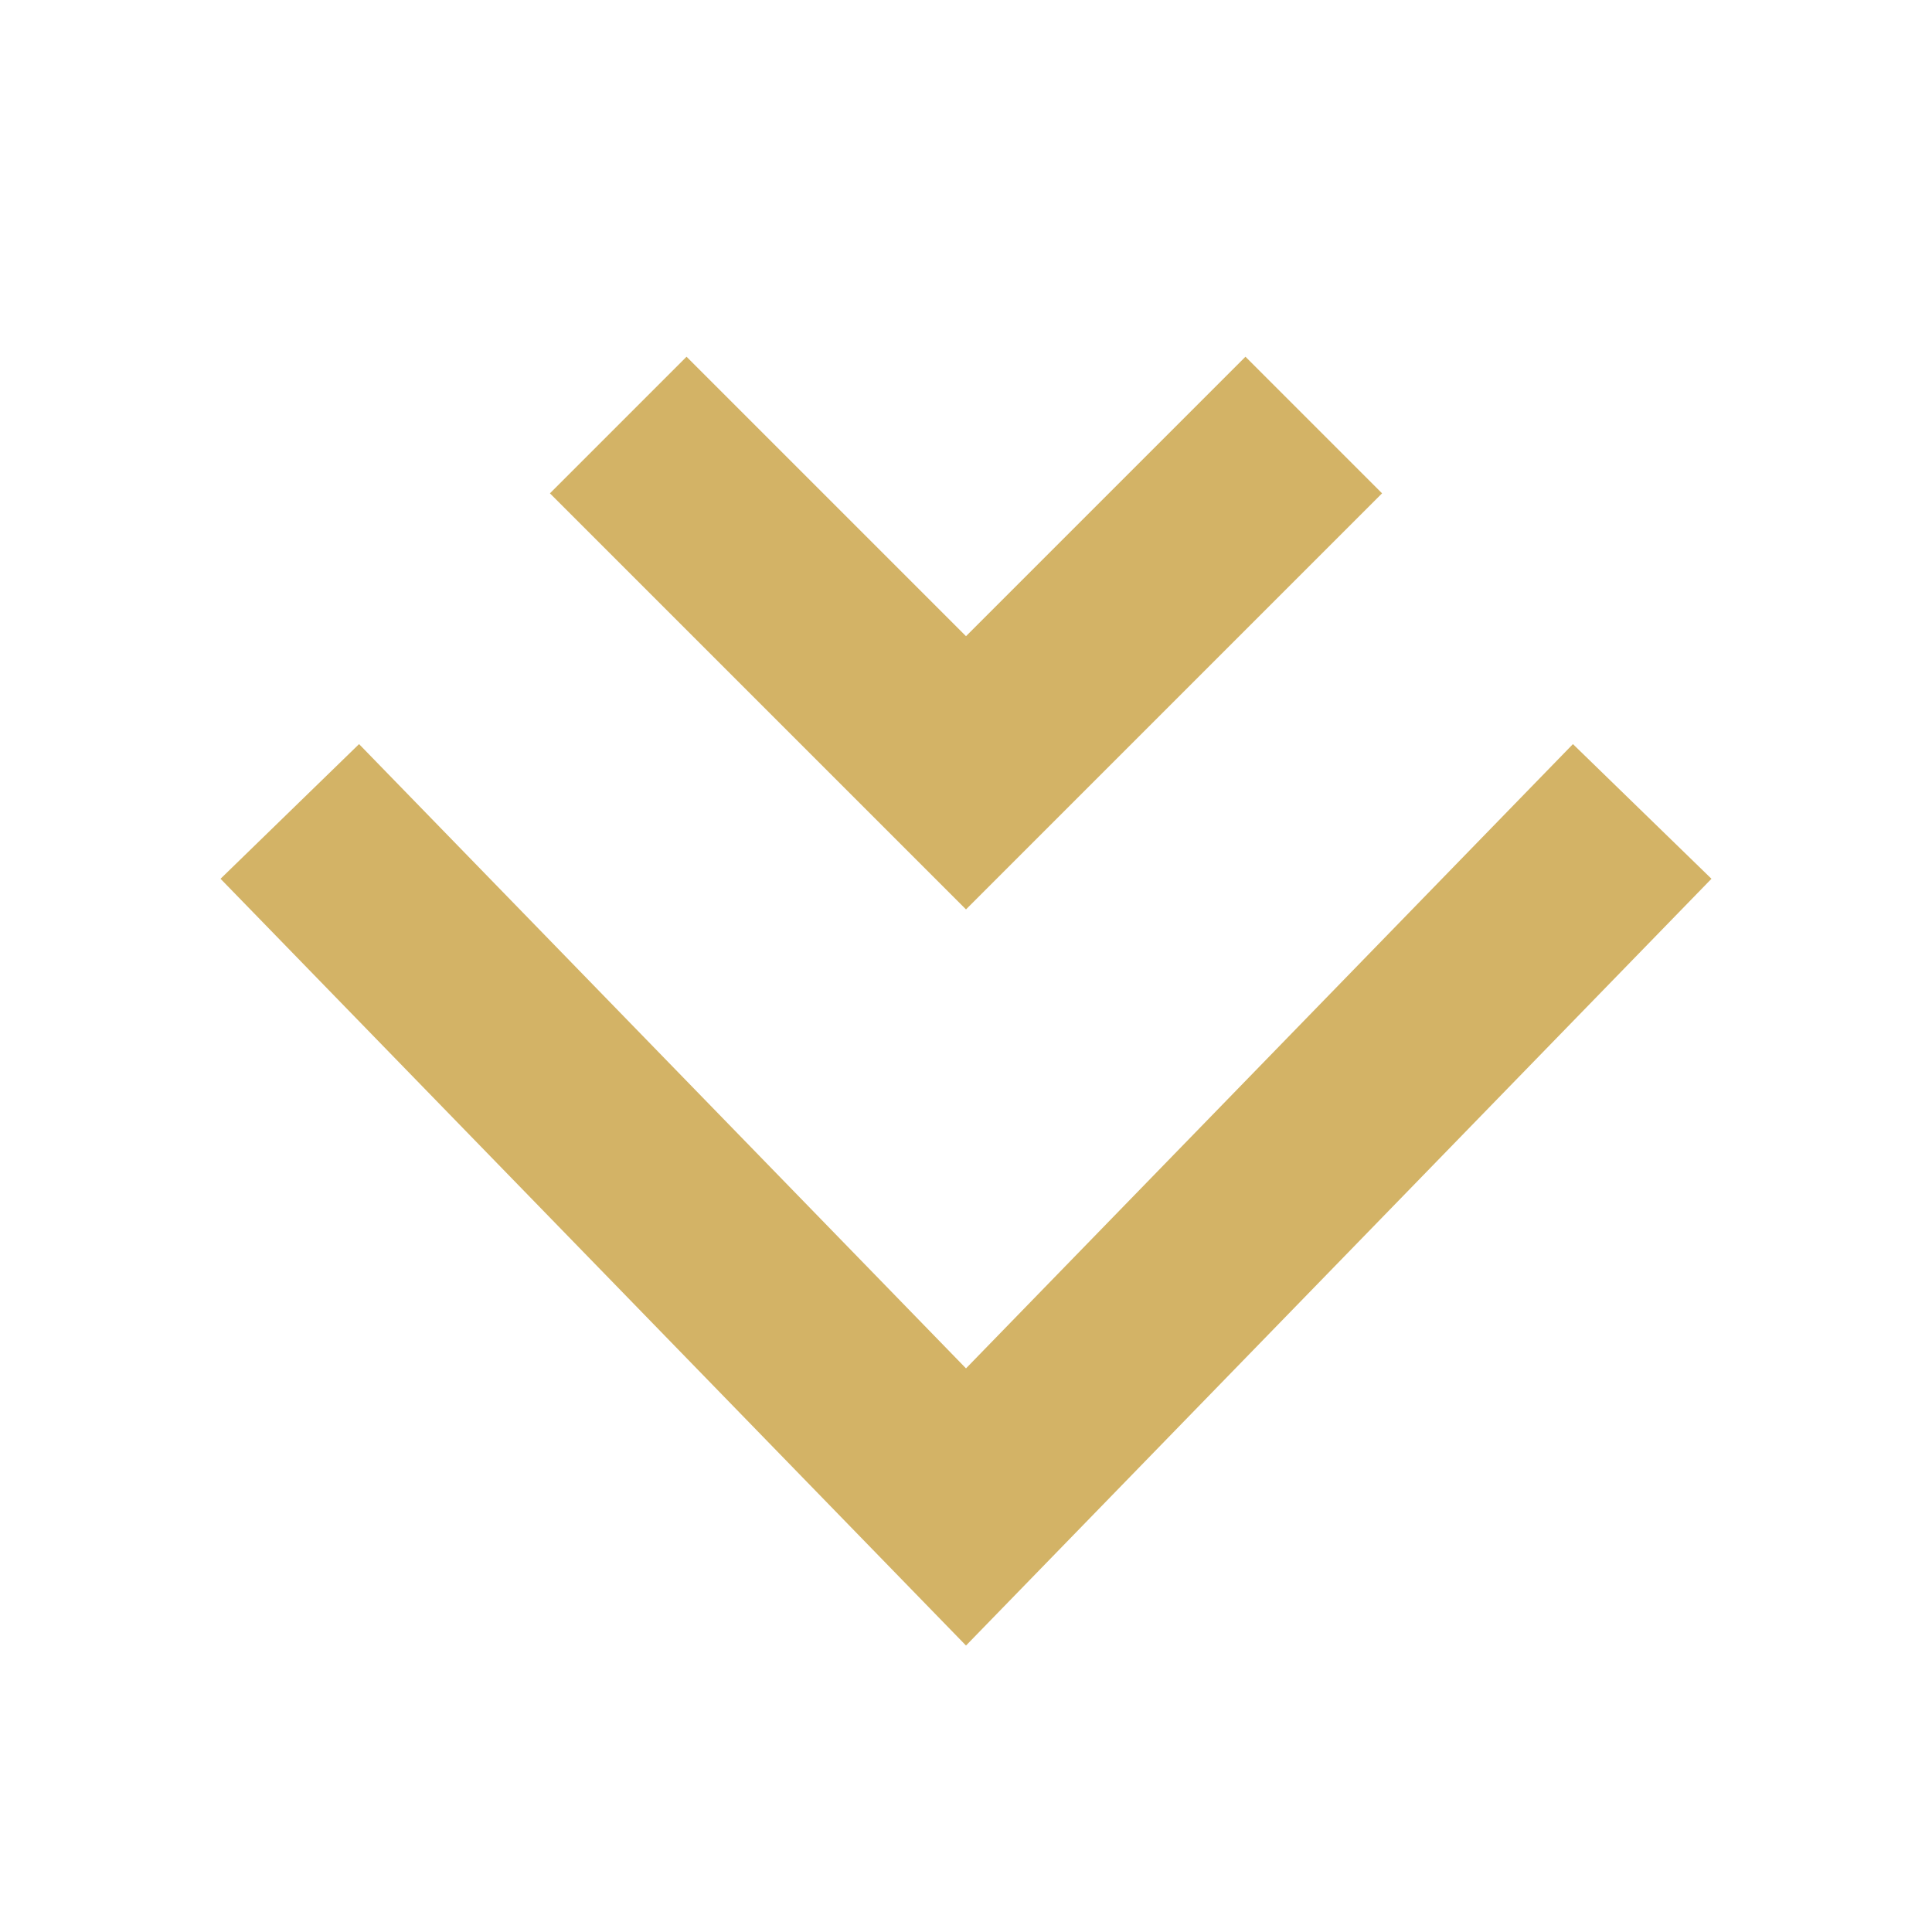
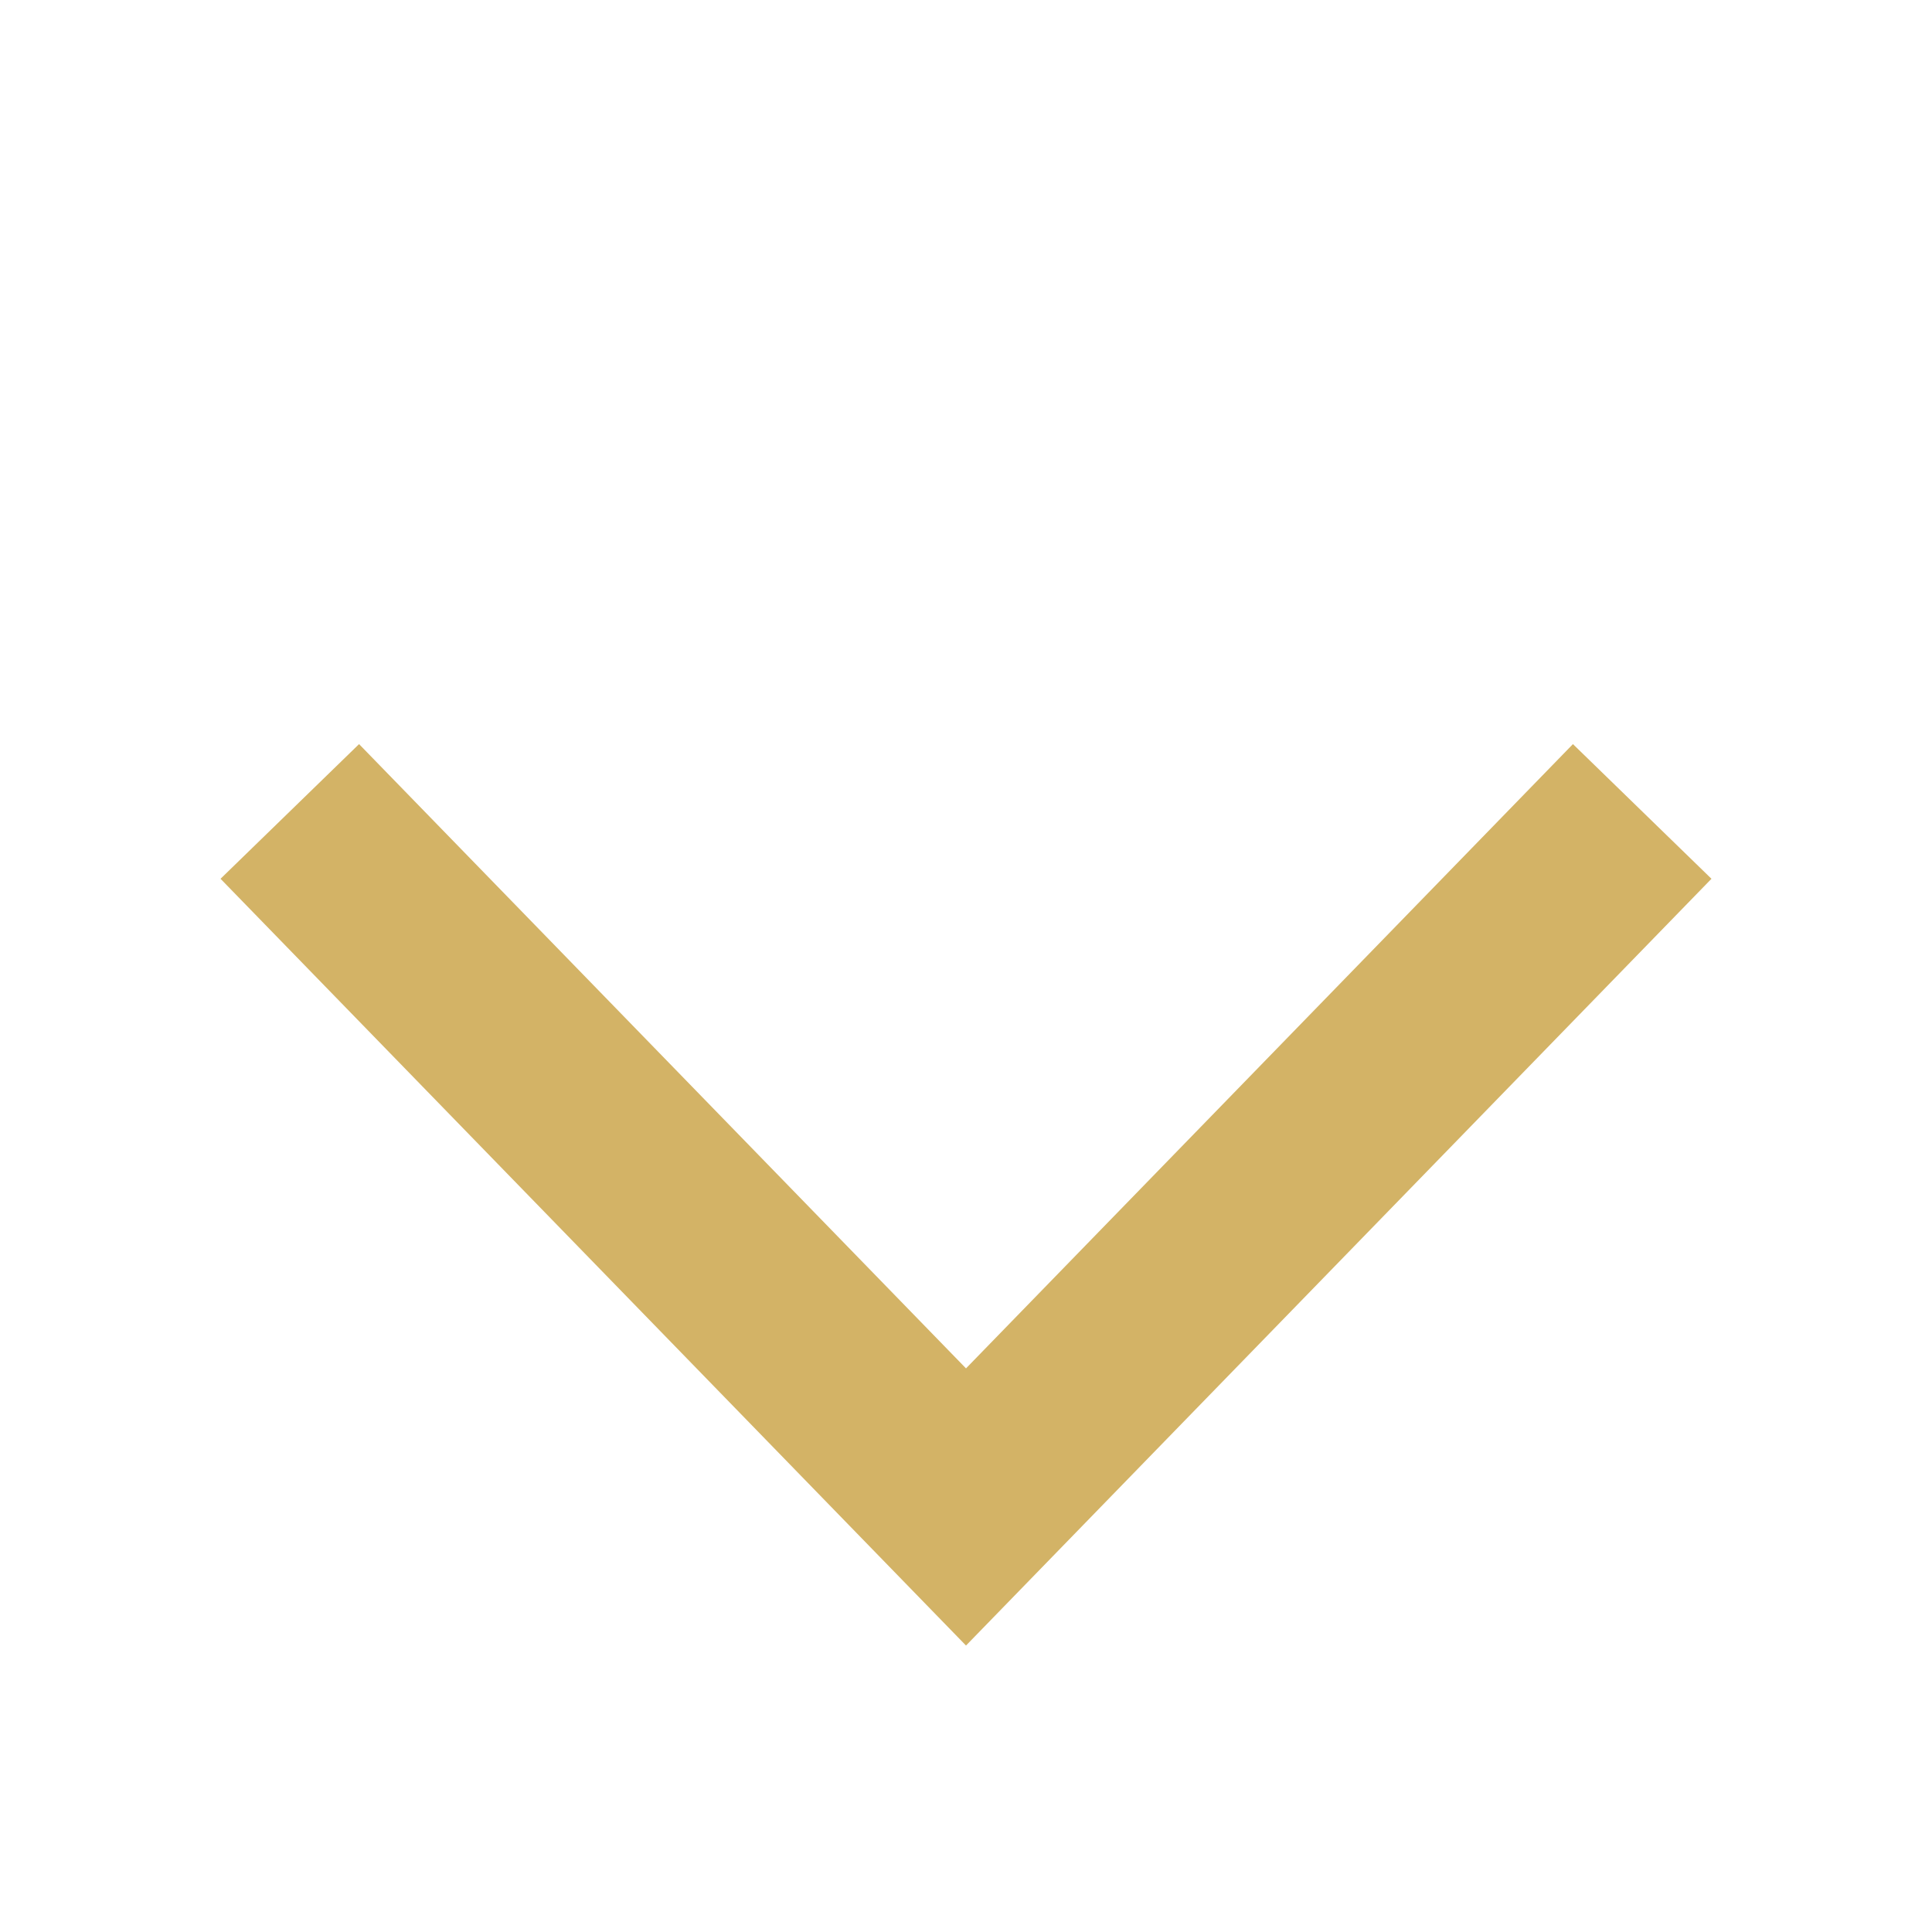
<svg xmlns="http://www.w3.org/2000/svg" id="Слой_1" x="0px" y="0px" viewBox="0 0 10 10" style="enable-background:new 0 0 10 10;" xml:space="preserve">
  <style type="text/css"> .st0{fill:none;stroke:#D3B366;stroke-miterlimit:10;} </style>
  <polyline class="st0" points="8.5,4.2 5,7.8 1.5,4.2 " />
-   <polyline class="st0" points="6.8,2.2 5,4 3.2,2.2 " />
</svg>